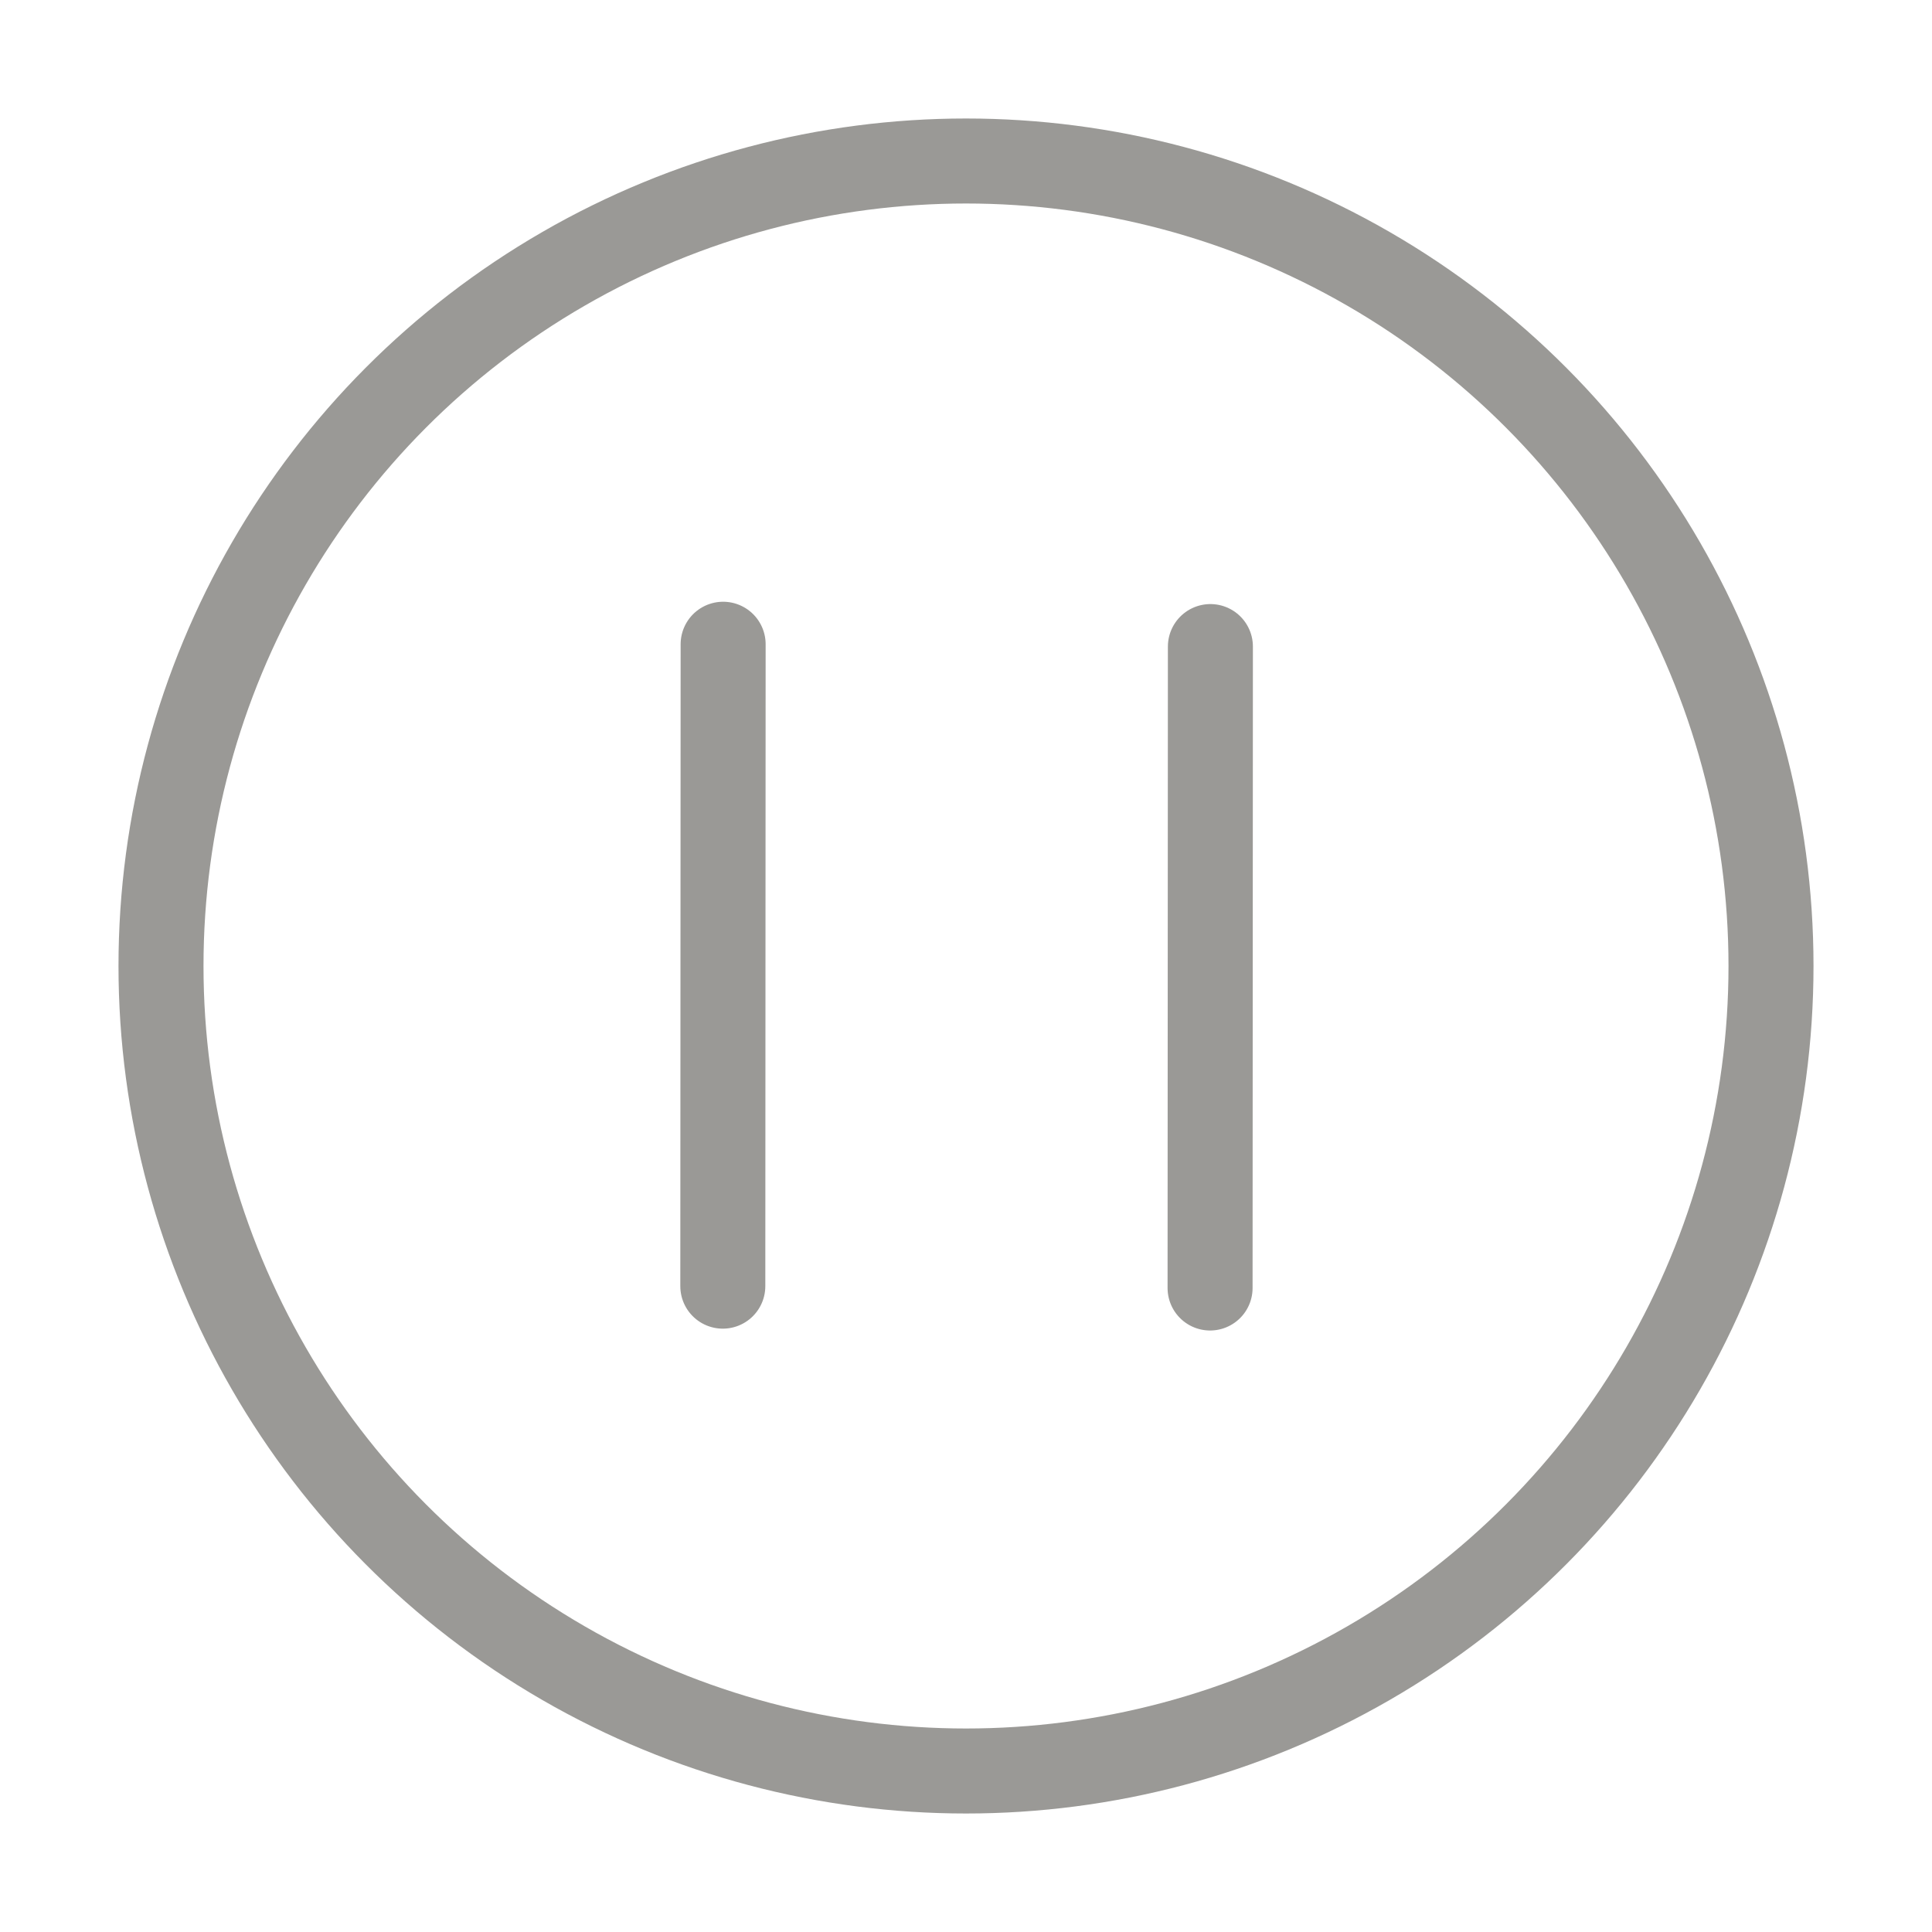
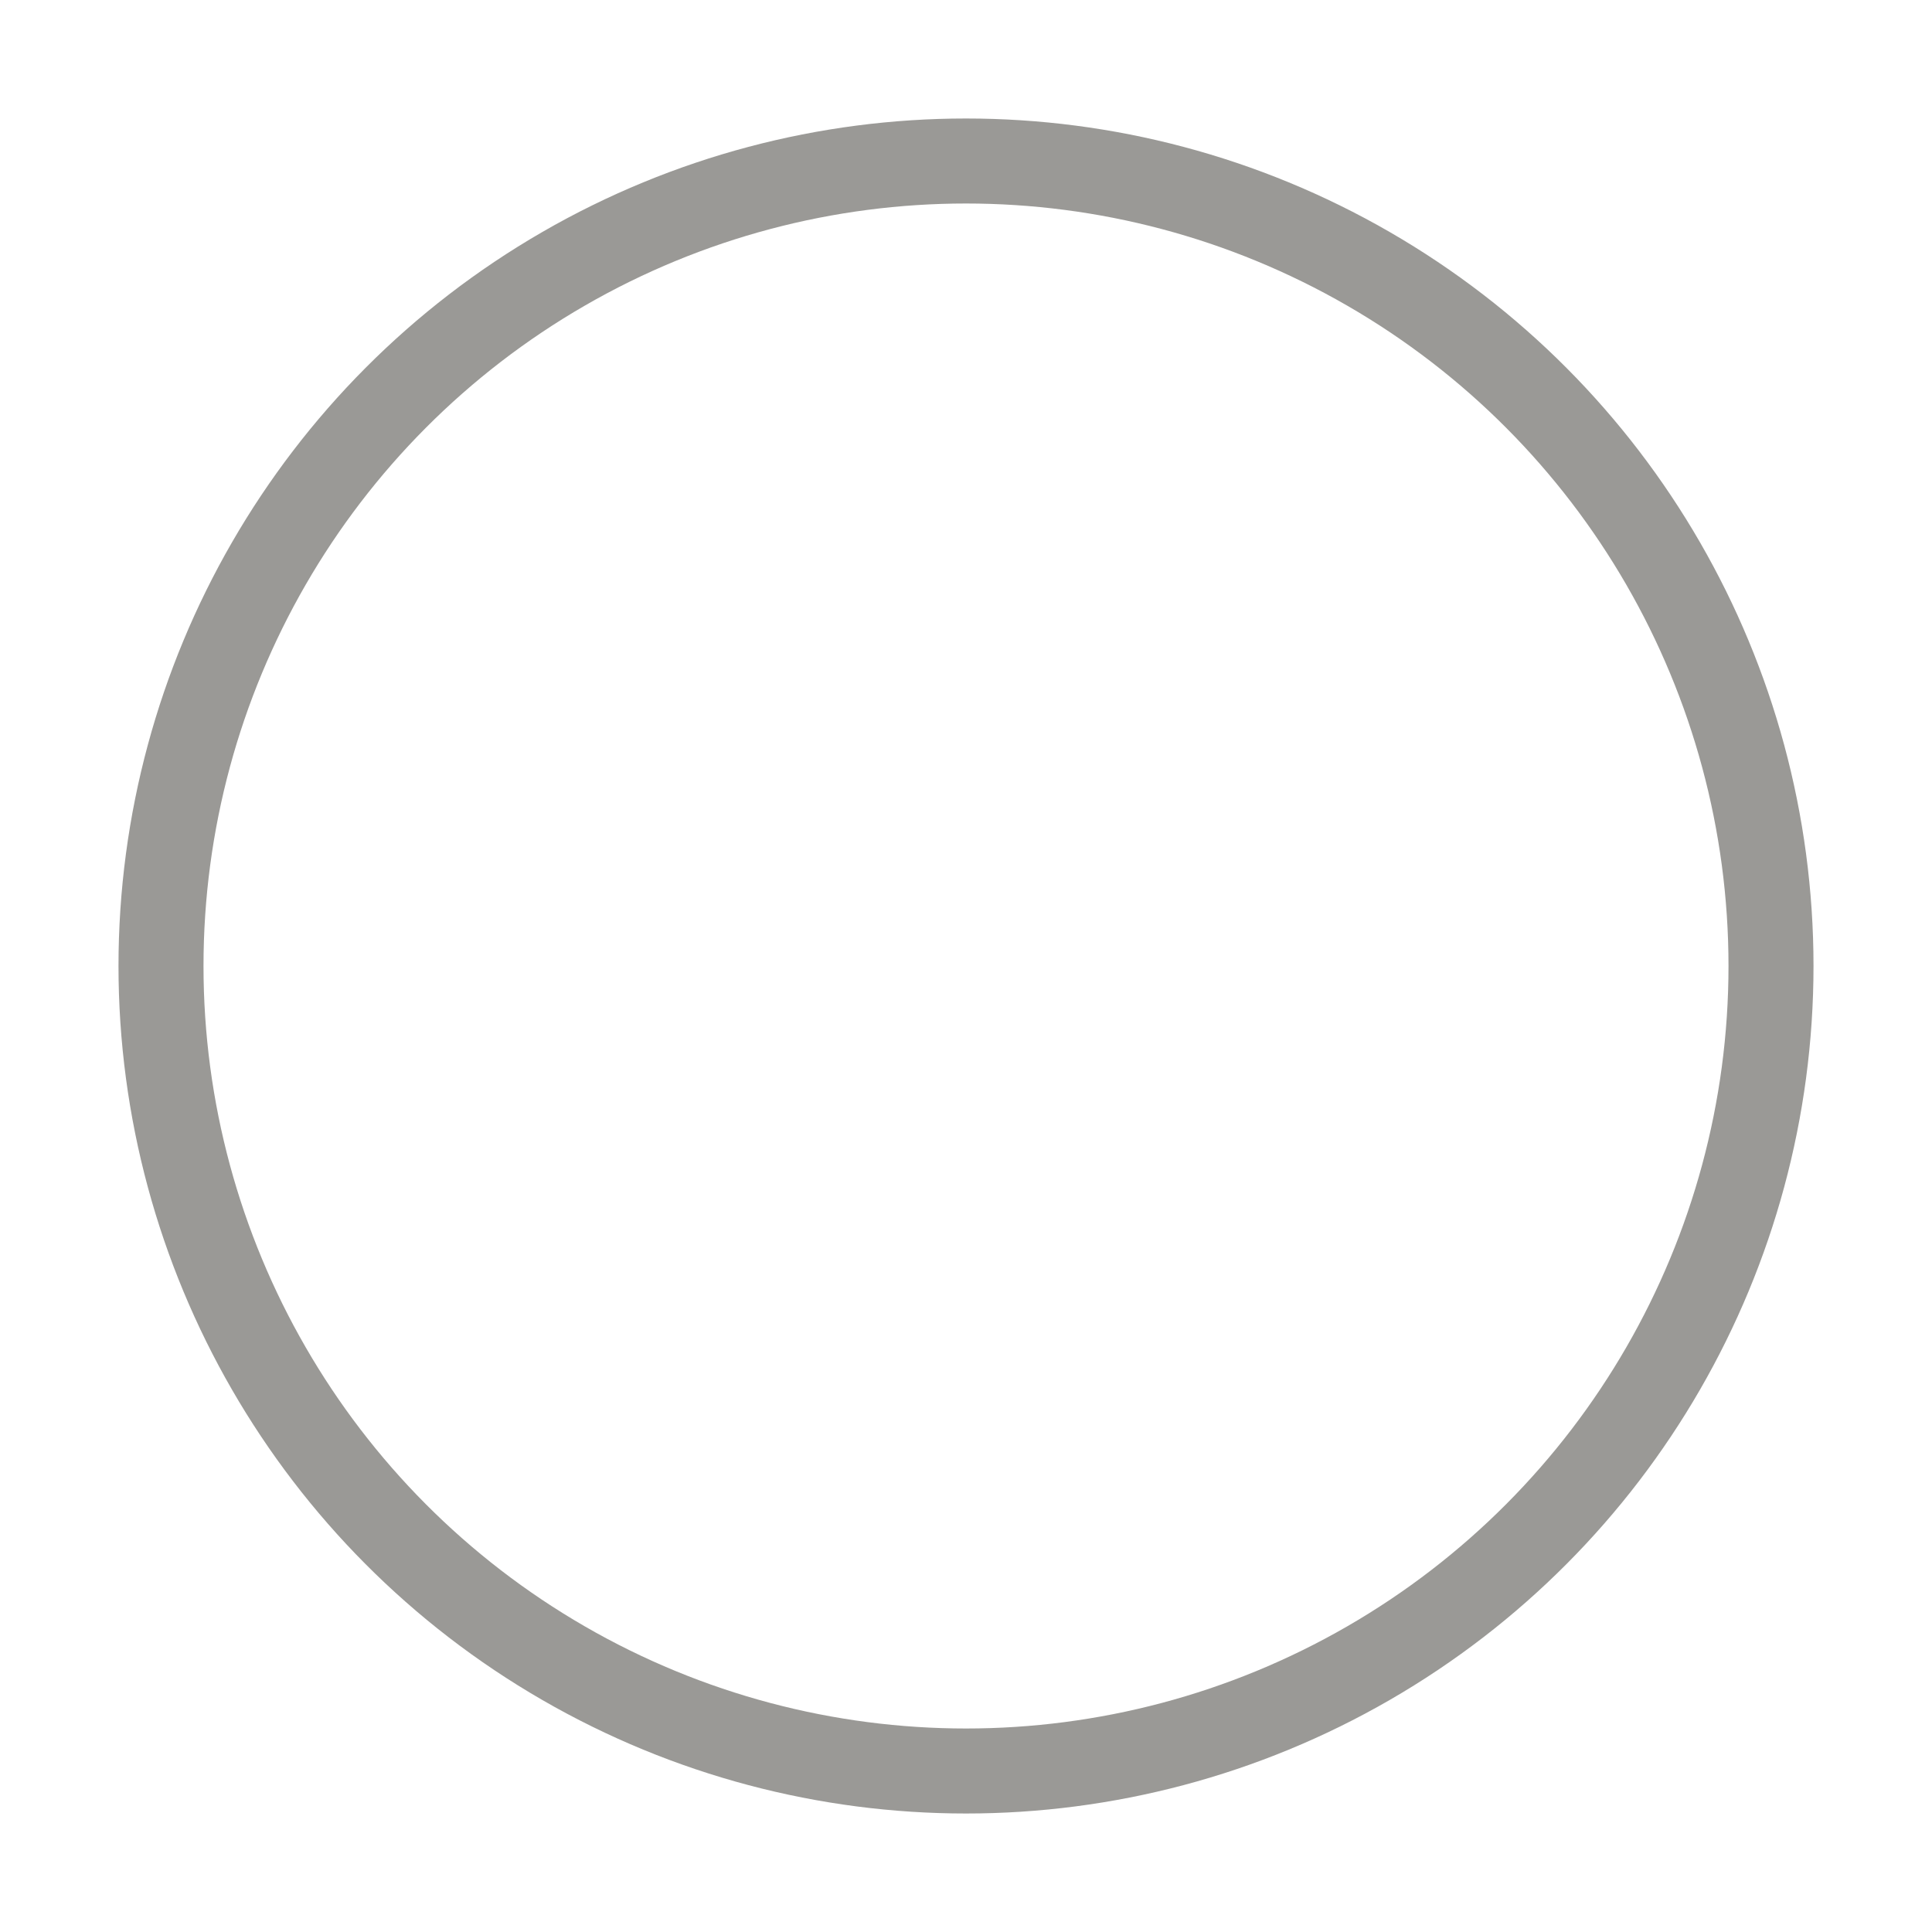
<svg xmlns="http://www.w3.org/2000/svg" width="64px" height="64px" viewBox="0 0 24 24" fill="none" stroke="#9a9996" version="1.1" id="svg1">
  <defs id="defs1" />
  <g id="SVGRepo_bgCarrier" stroke-width="0" />
  <g id="SVGRepo_tracerCarrier" stroke-linecap="round" stroke-linejoin="round" />
  <g id="SVGRepo_iconCarrier">
    <circle cx="12" cy="12" r="10" stroke="#9a9996" stroke-width="1.056" id="circle1" />
-     <path d="m 15.036,8.032 -0.004,7.968 m -6.053,-0.023 0.004,-7.974" stroke="#9a9996" stroke-width="1.056" id="path1" style="stroke-linecap:round" />
  </g>
</svg>